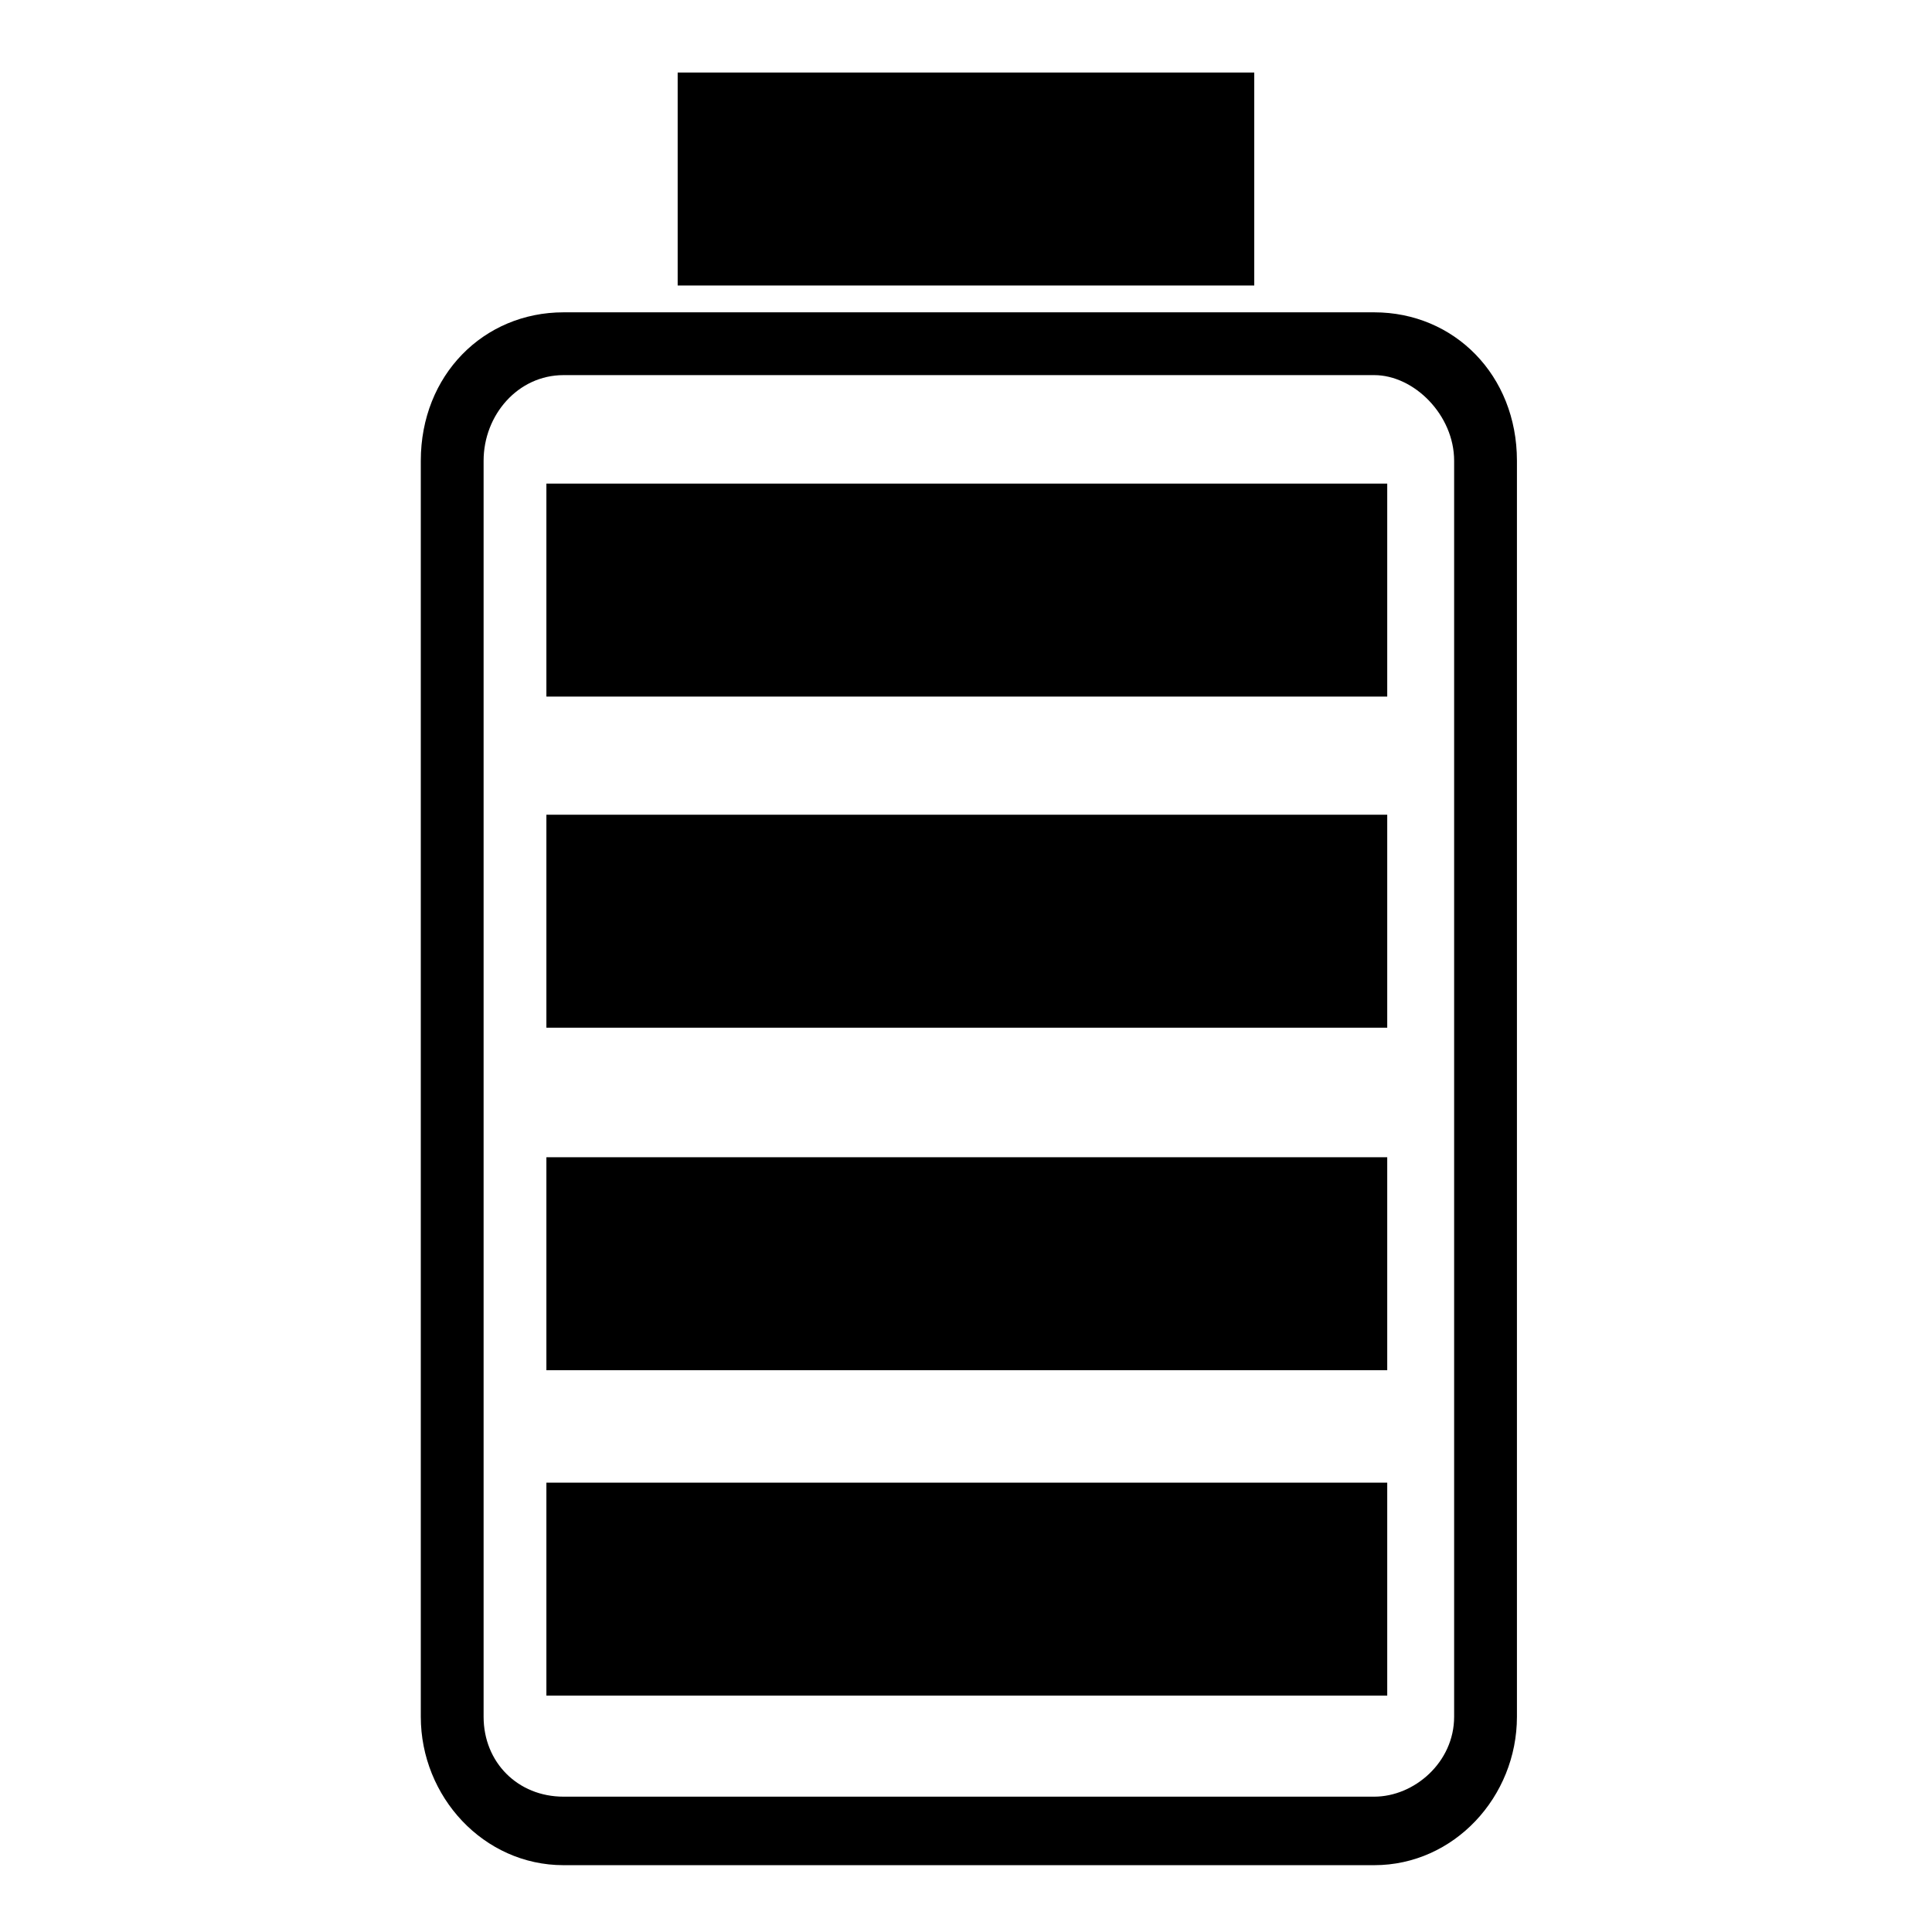
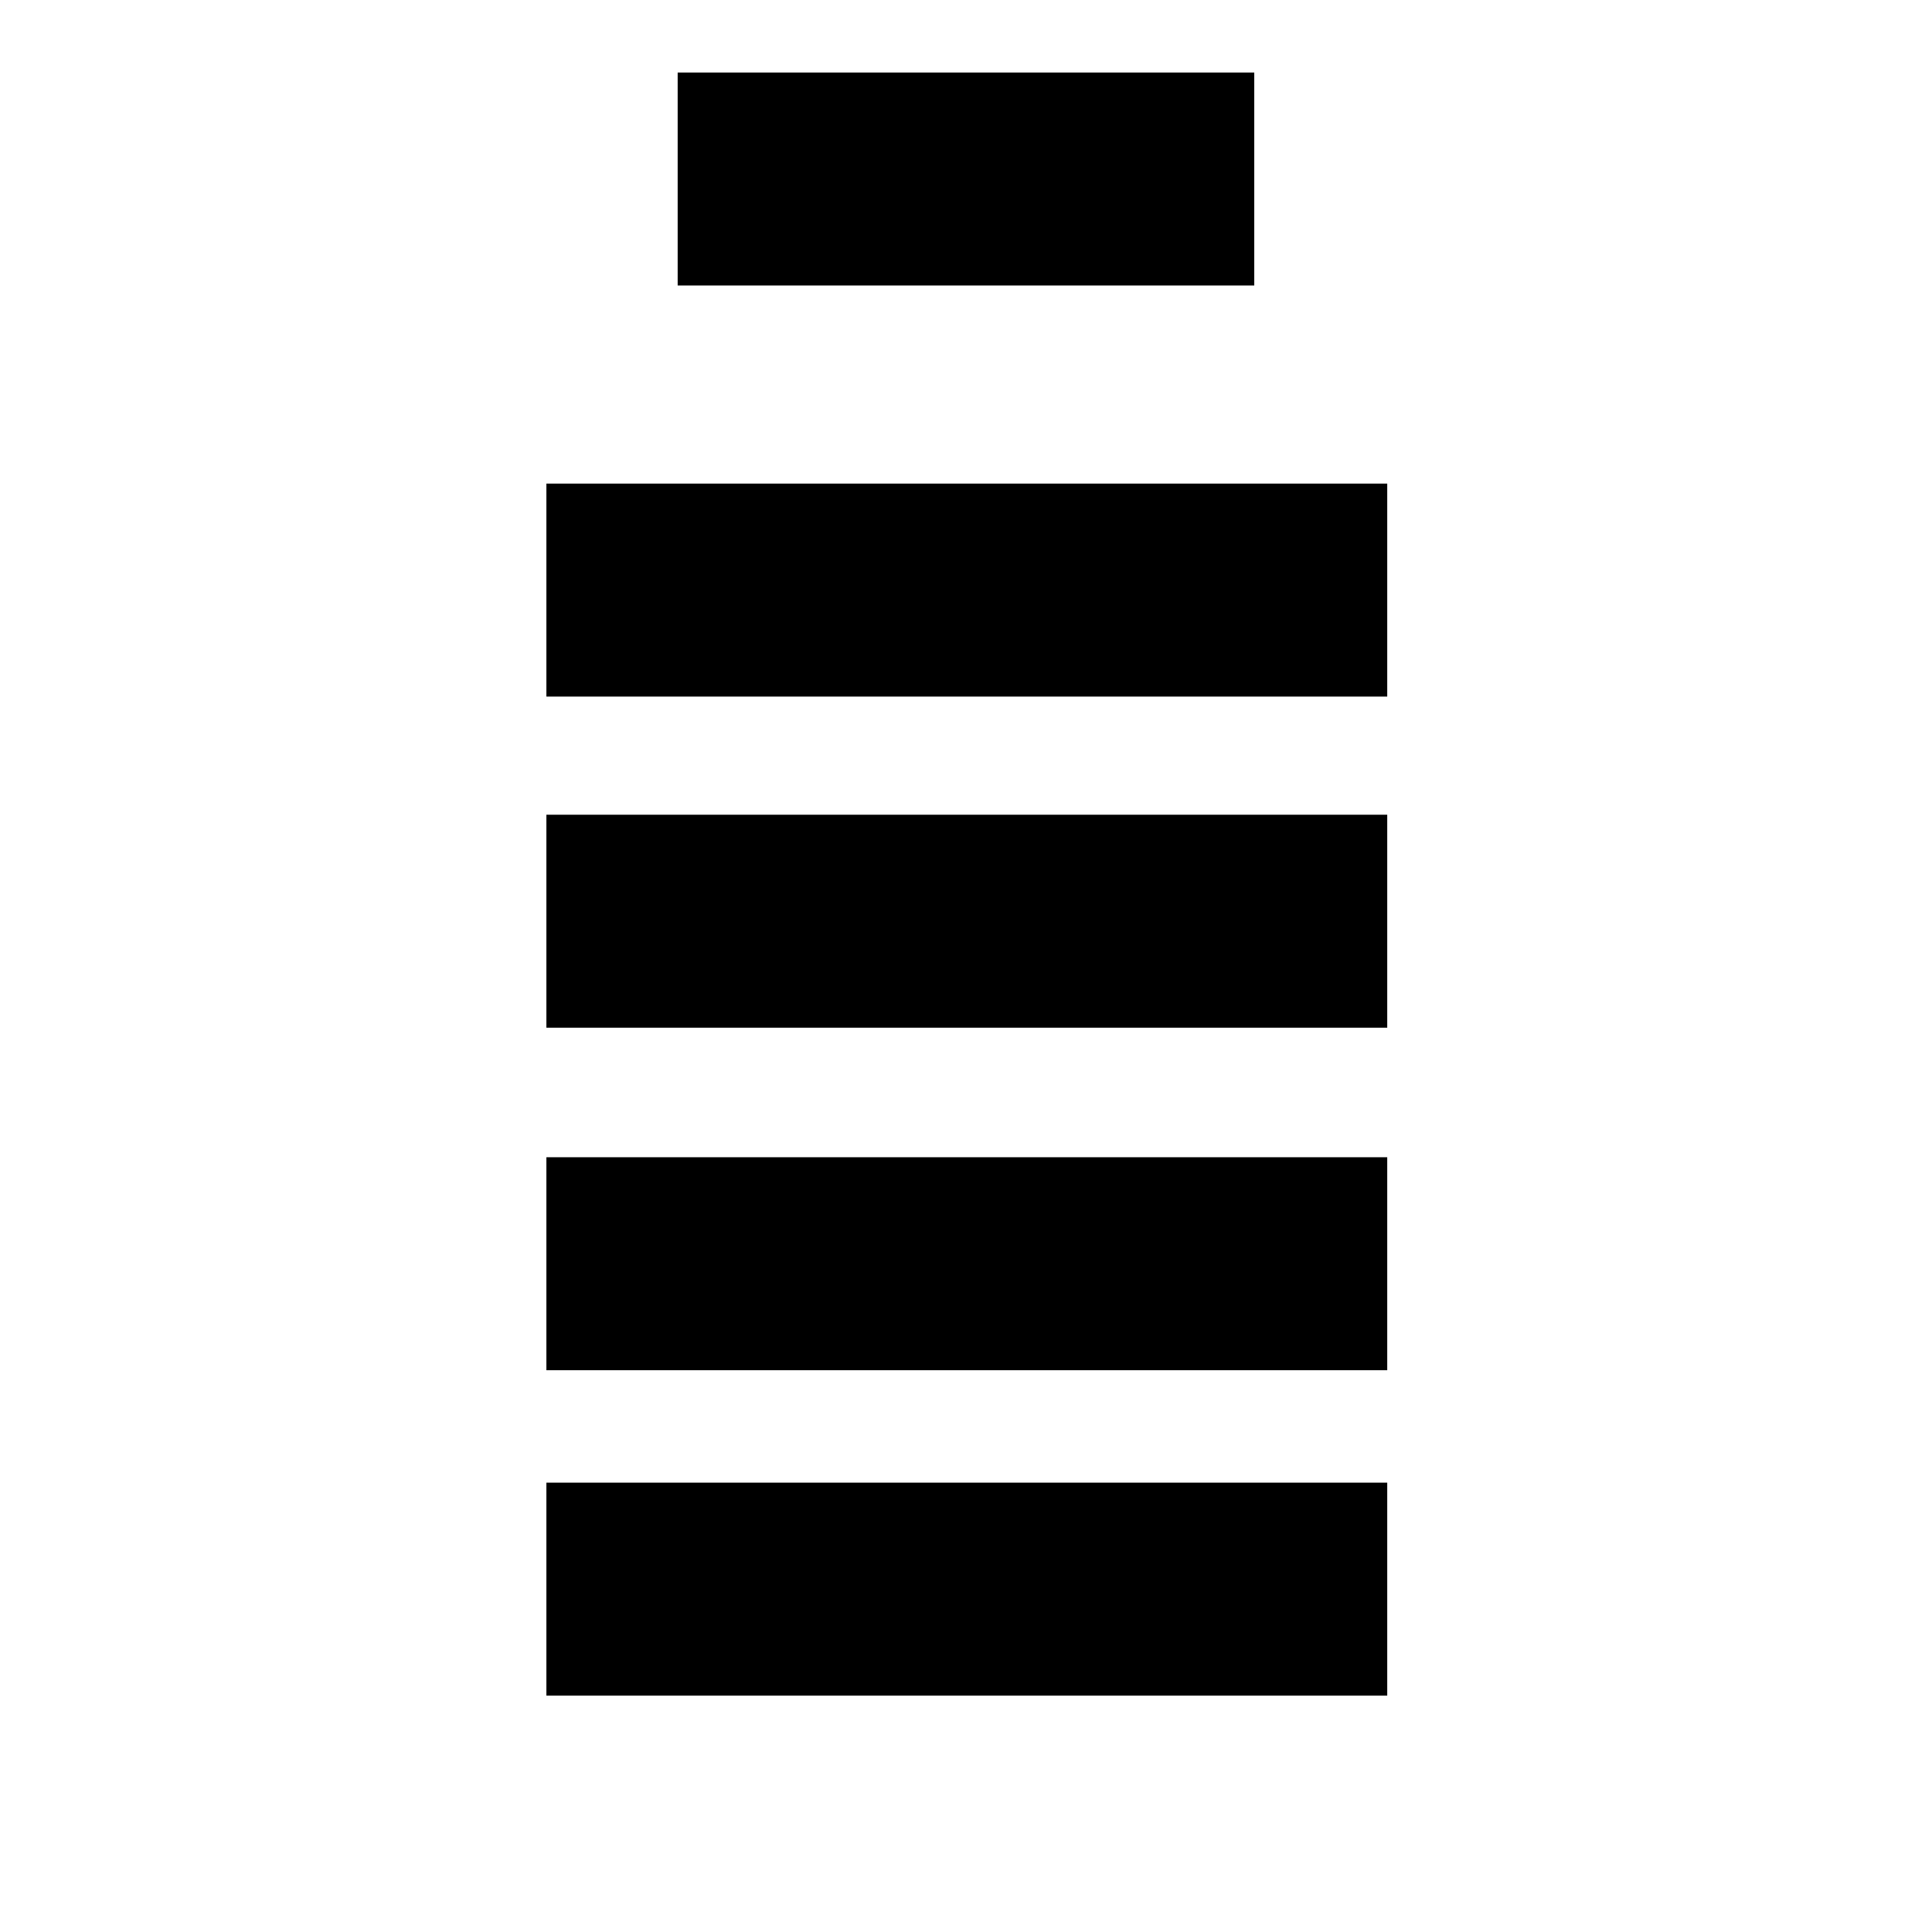
<svg xmlns="http://www.w3.org/2000/svg" fill="#000000" width="800px" height="800px" version="1.1" viewBox="144 144 512 512">
  <g>
-     <path d="m293.34 226.77h214.84c21.18 0 37.824 16.641 37.824 39.336v332.85c0 21.18-16.641 39.336-37.824 39.336h-214.84c-21.18 0-37.824-18.156-37.824-39.336v-332.85c0-22.695 16.641-39.336 37.824-39.336zm214.84 16.641h-214.84c-12.105 0-21.18 10.59-21.18 22.695v332.85c0 12.105 9.078 21.18 21.18 21.18h214.84c10.59 0 21.18-9.078 21.18-21.18v-332.85c0-12.105-10.59-22.695-21.18-22.695z" />
    <path d="m323.59 163.22h152.8v56.441h-152.8z" fill-rule="evenodd" />
    <path d="m288.8 536.92h222.83v56.441h-222.83z" fill-rule="evenodd" />
    <path d="m288.8 272.16h222.83v56.441h-222.83z" fill-rule="evenodd" />
    <path d="m288.8 450.68h222.83v56.441h-222.83z" fill-rule="evenodd" />
    <path d="m288.8 359.91h222.83v56.441h-222.83z" fill-rule="evenodd" />
  </g>
</svg>